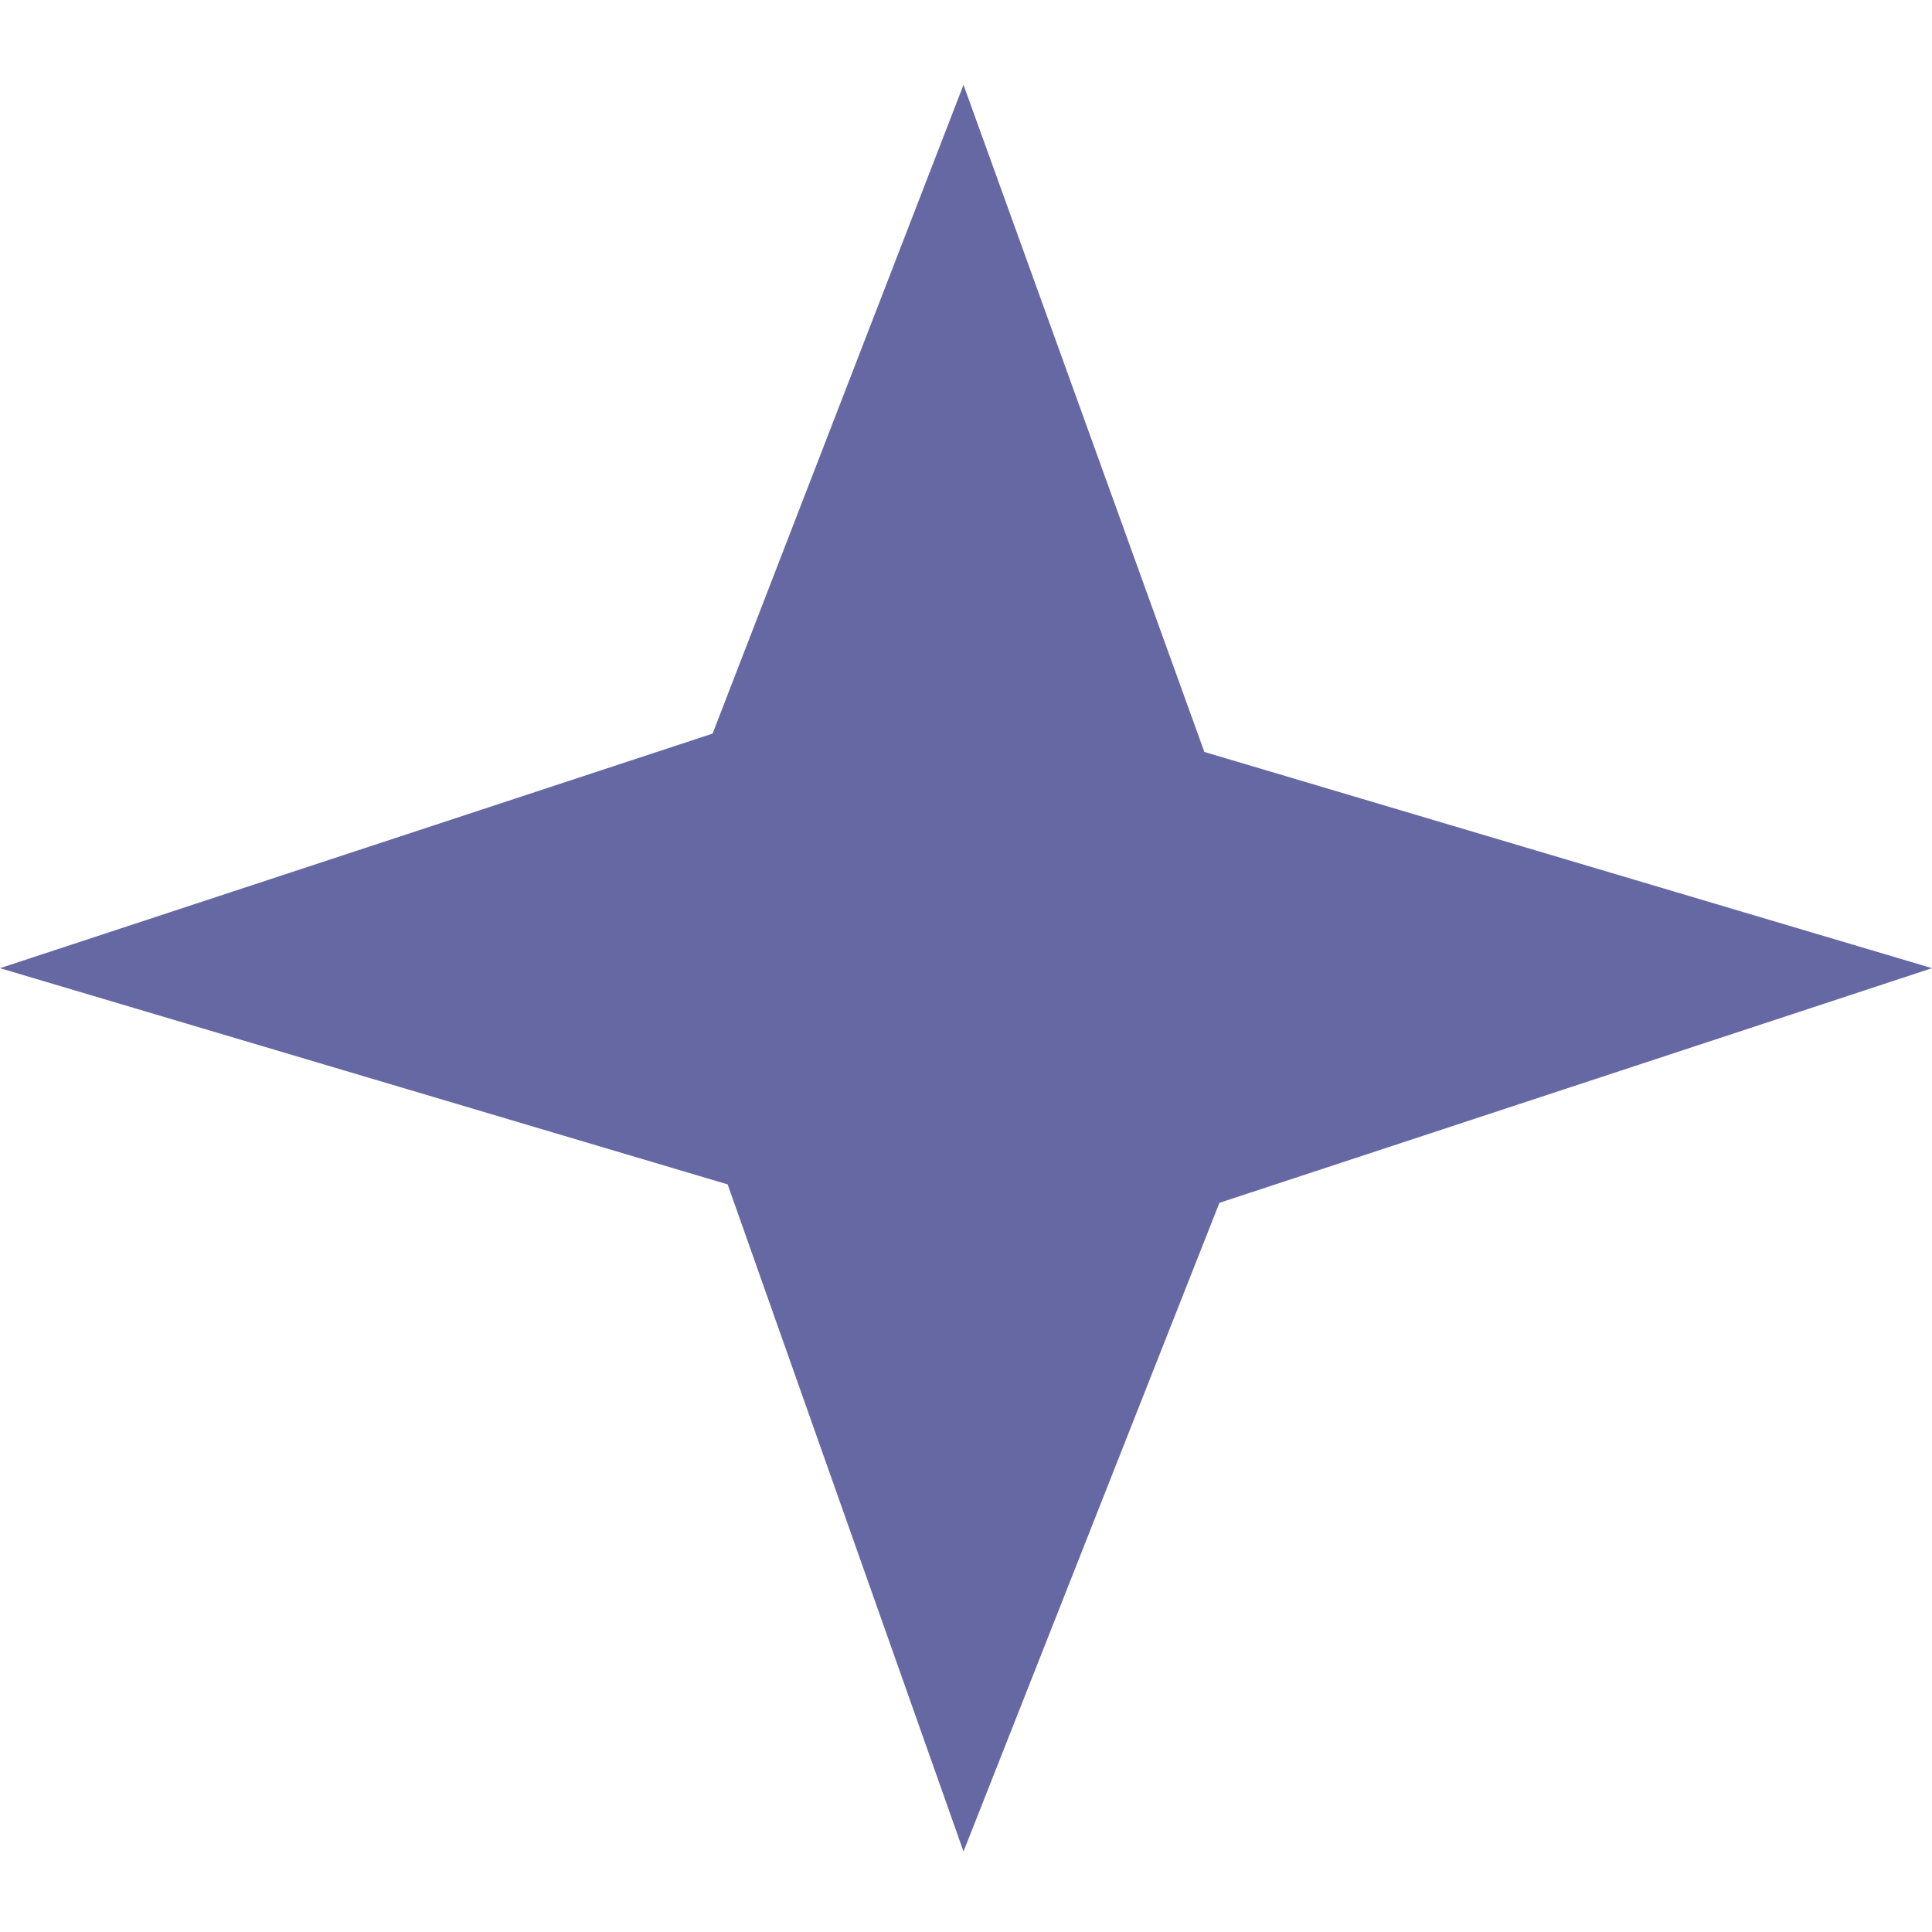
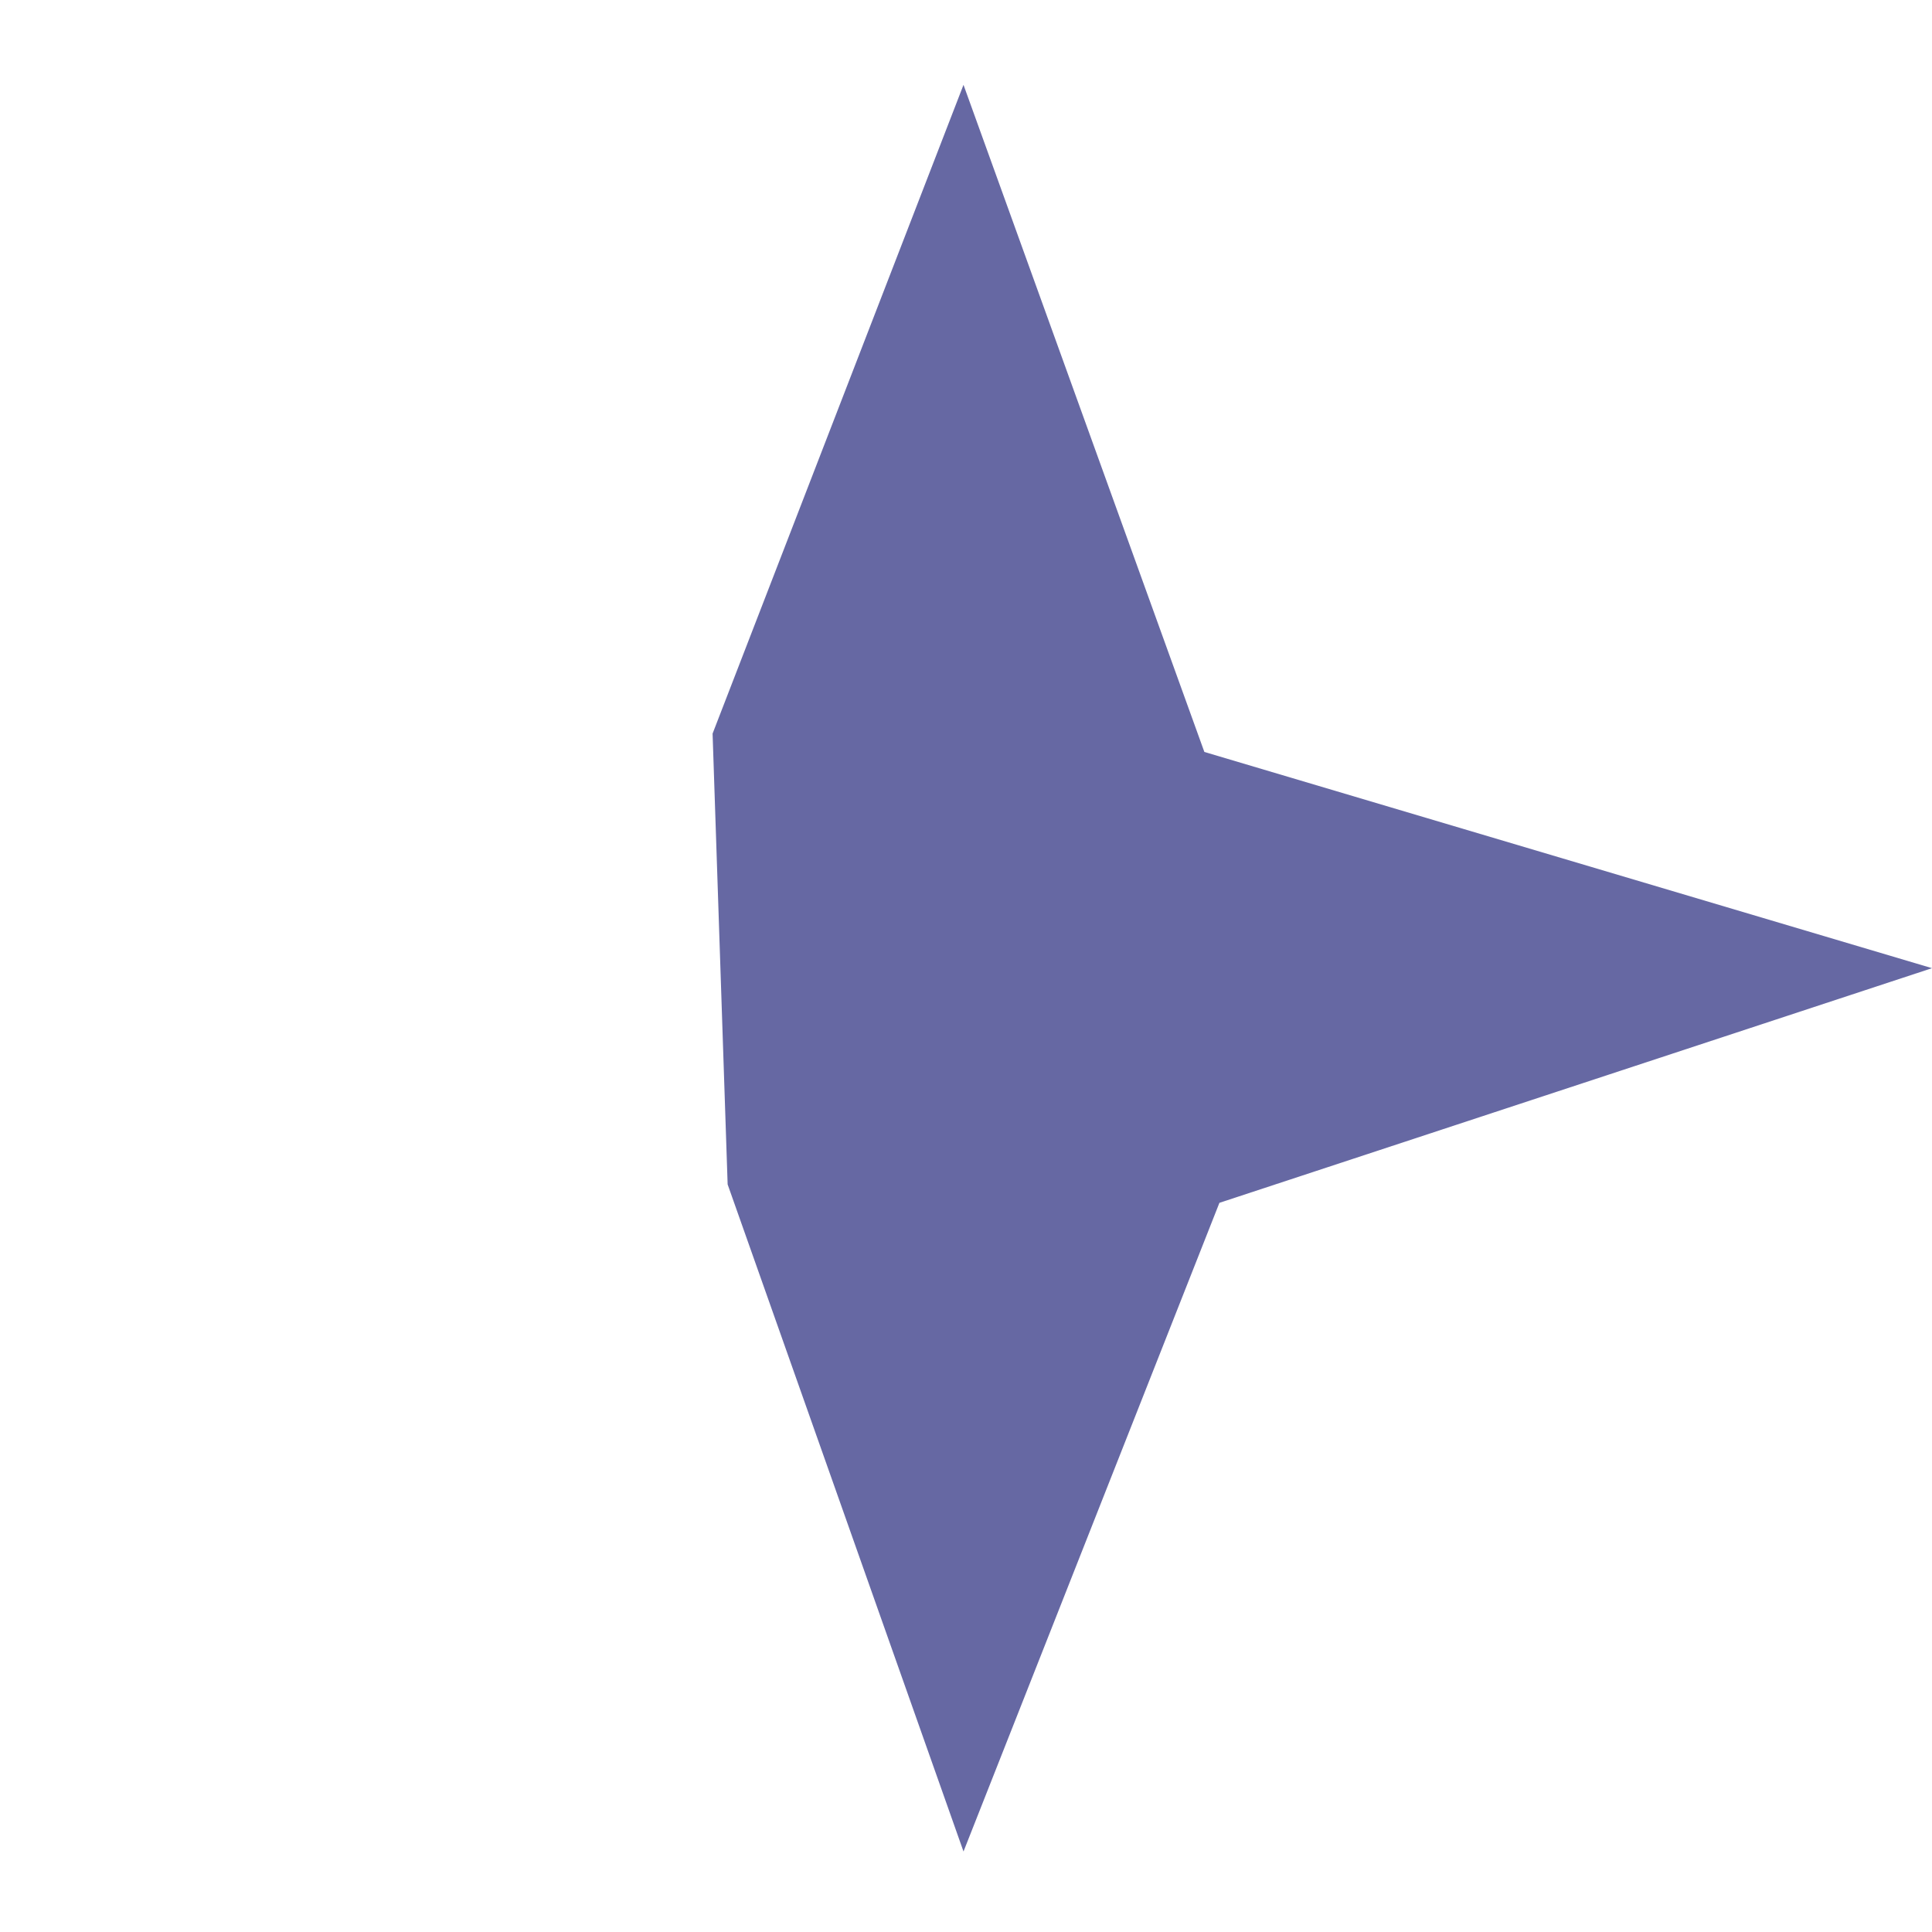
<svg xmlns="http://www.w3.org/2000/svg" width="24" height="24" viewBox="0 0 24 24" fill="none">
-   <path d="M15.148 14.942L11.969 23L9.039 14.713L0 12.027L8.852 9.113L11.969 1.054L14.961 9.341L24 12.027L15.148 14.942Z" fill="#6668A3" />
+   <path d="M15.148 14.942L11.969 23L9.039 14.713L8.852 9.113L11.969 1.054L14.961 9.341L24 12.027L15.148 14.942Z" fill="#6668A3" />
</svg>